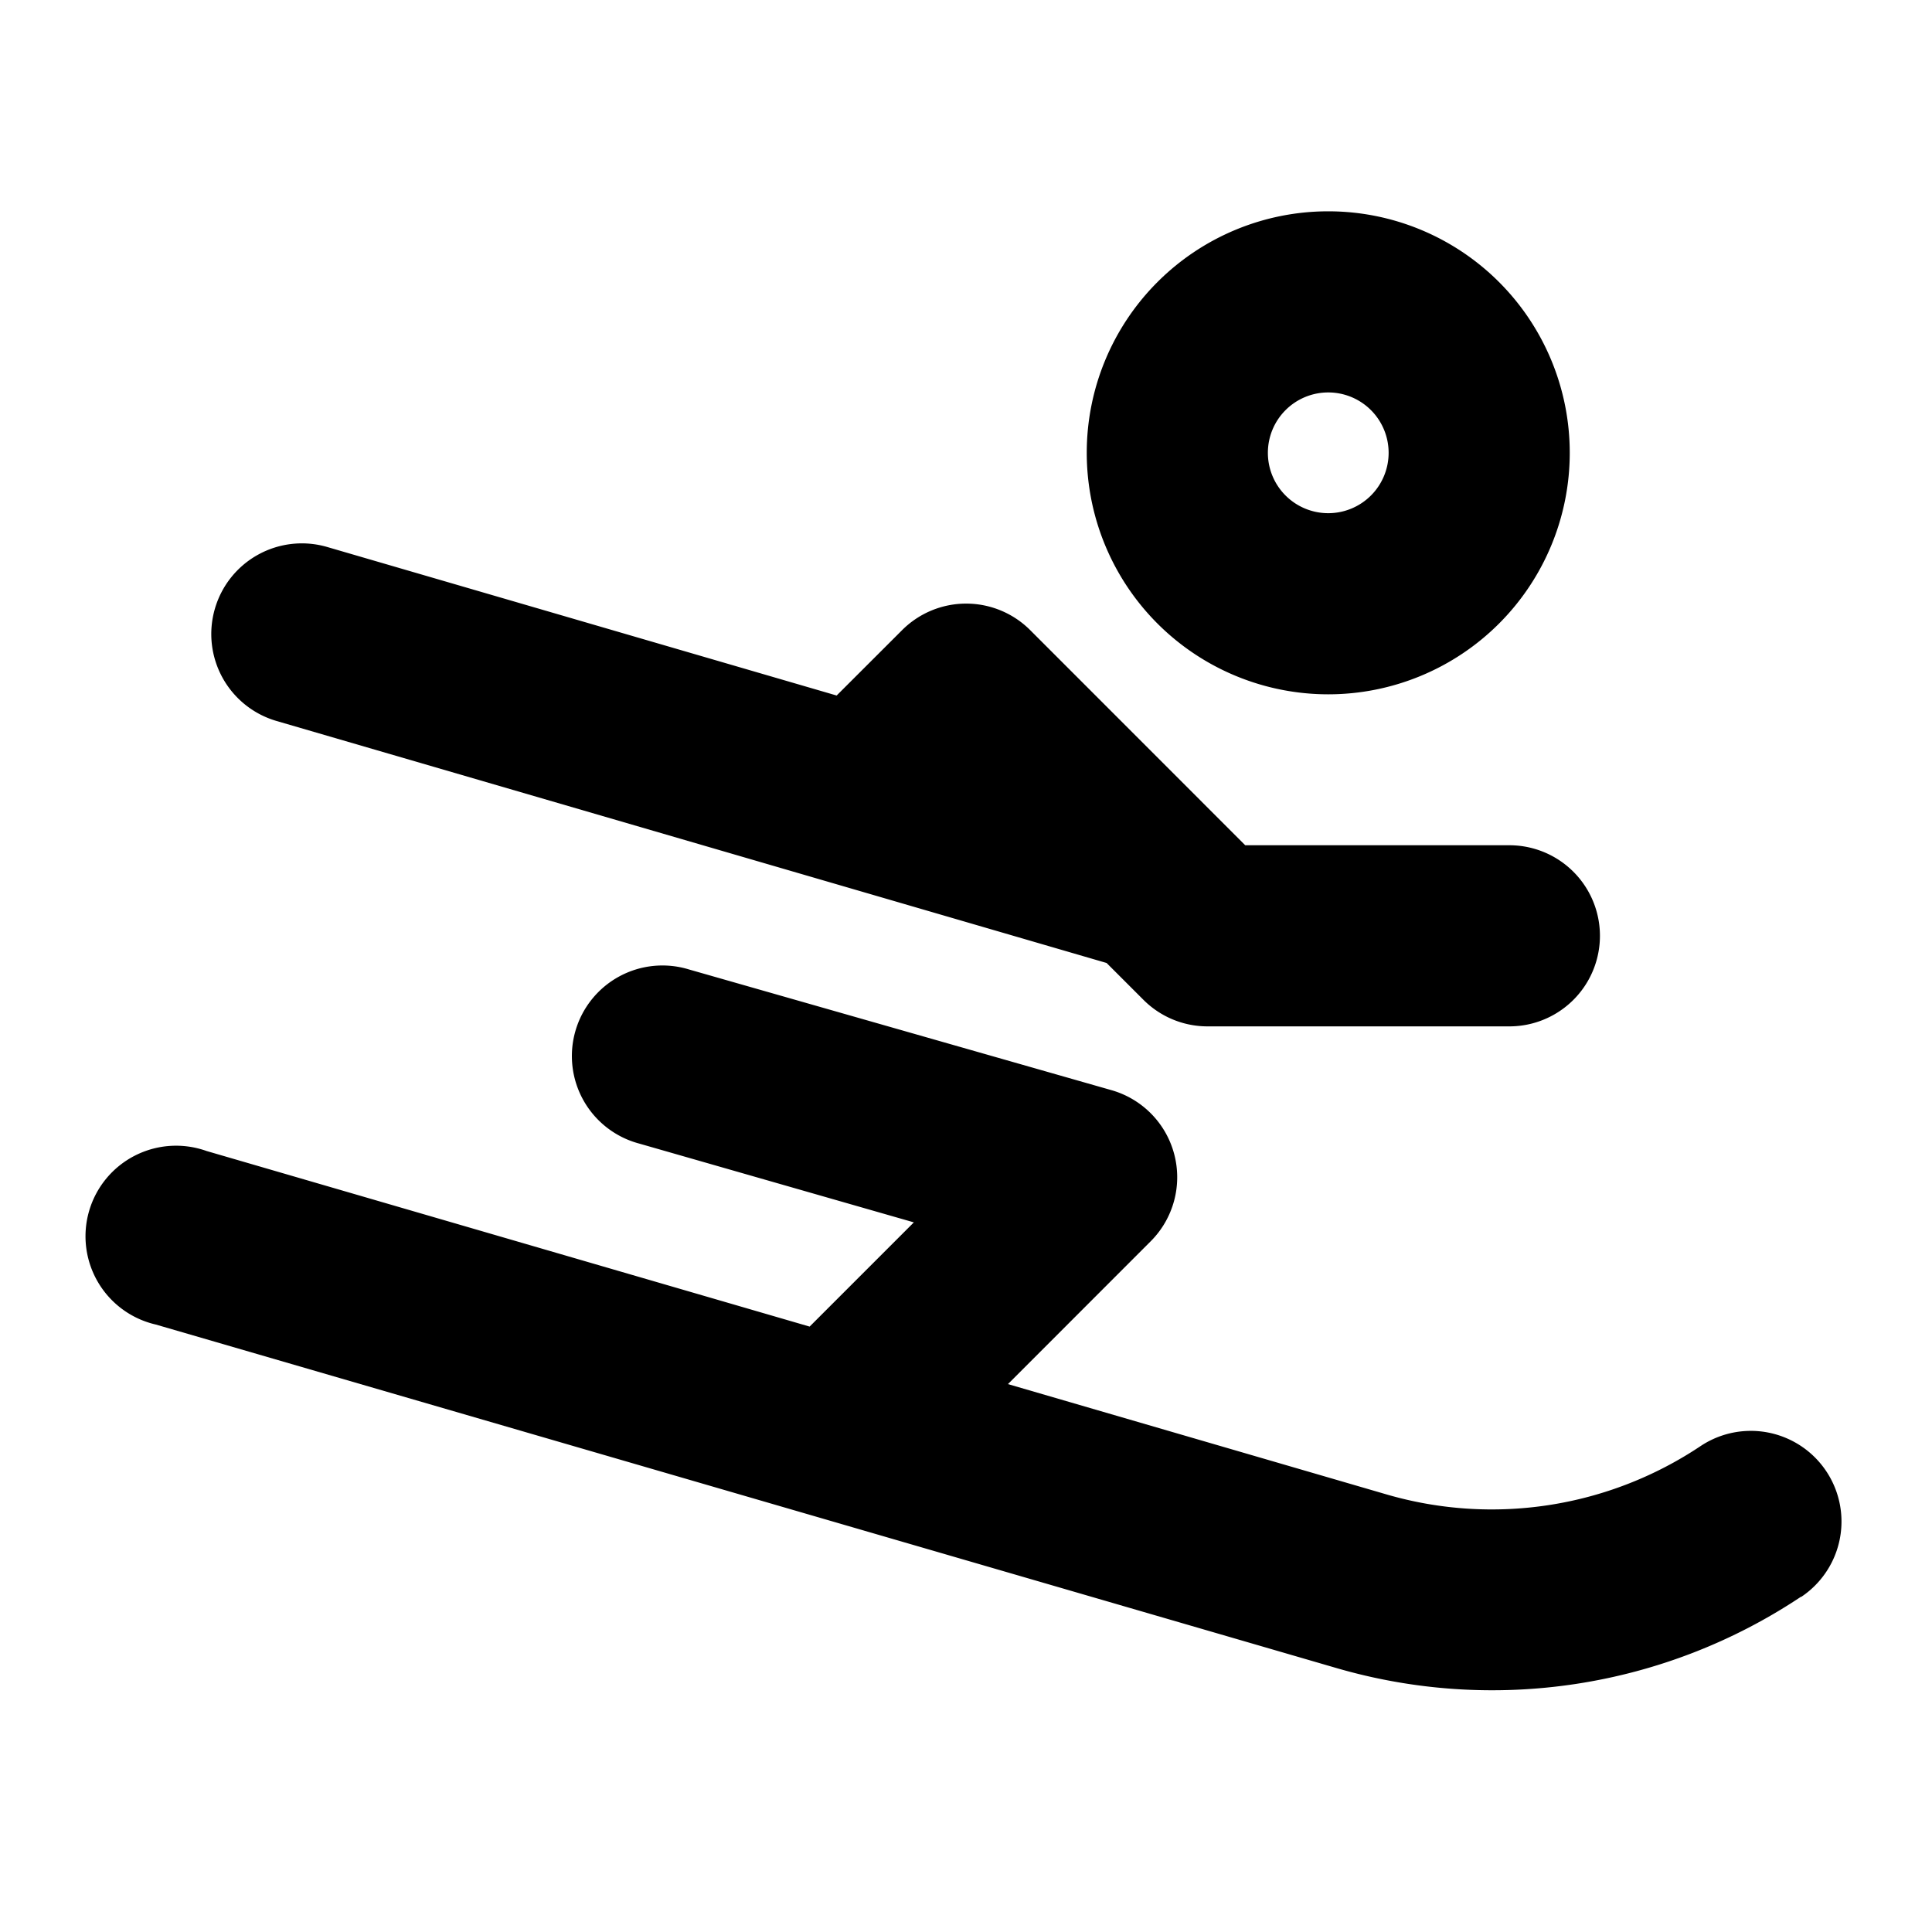
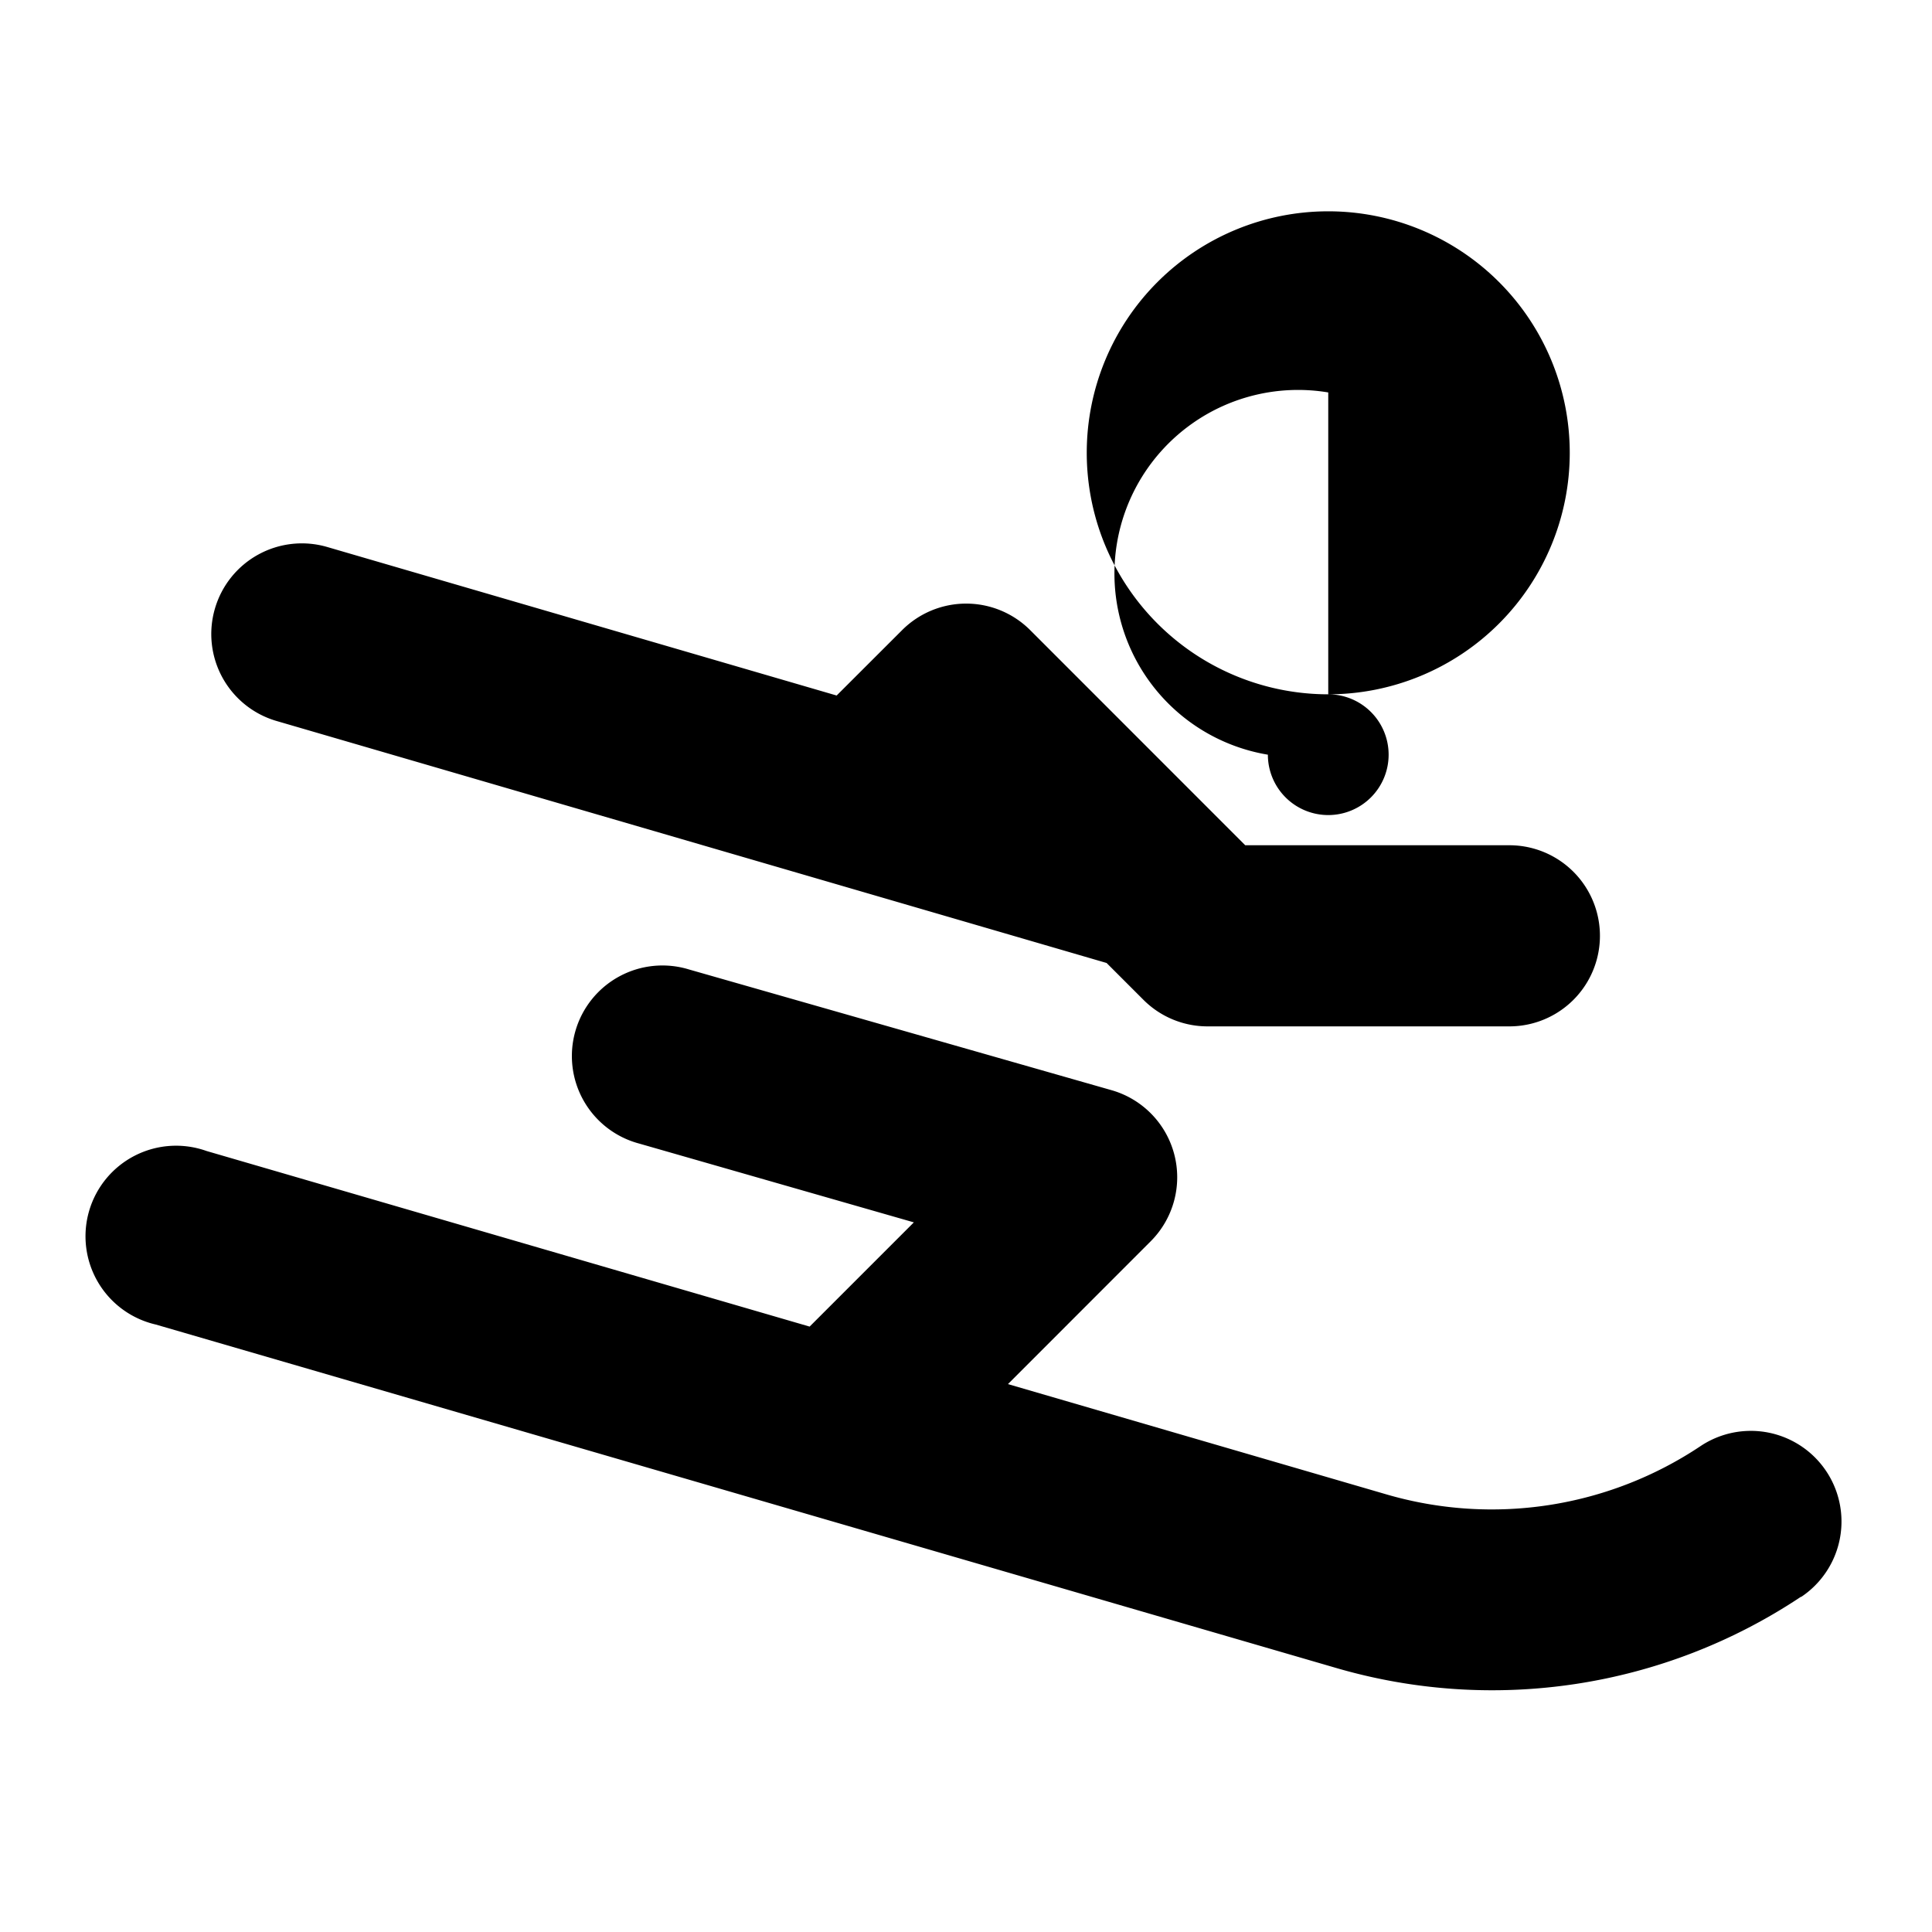
<svg xmlns="http://www.w3.org/2000/svg" width="32" height="32" viewBox="0 0 256 256">
-   <path d="M176,92a32,32,0,1,0-32-32A32,32,0,0,0,176,92Zm0-40a8,8,0,1,1-8,8A8,8,0,0,1,176,52ZM28.48,80.64a12,12,0,0,1,14.88-8.16l67.5,19.68,8.66-8.65a12,12,0,0,1,17,0L165,112h35a12,12,0,0,1,0,24H160a12,12,0,0,1-8.48-3.51l-4.89-4.89-110-32.07A12,12,0,0,1,28.48,80.64ZM238.65,211.57A73.77,73.77,0,0,1,177,221L20.65,175.51a12,12,0,1,1,6.71-23l79.92,23.27,13.81-13.81L84.7,151.53a12,12,0,1,1,6.6-23.07l56,16a12,12,0,0,1,5.19,20L133.56,183.4,183.66,198a49.81,49.81,0,0,0,41.68-6.39,12,12,0,0,1,13.31,20Z" />
+   <path d="M176,92a32,32,0,1,0-32-32A32,32,0,0,0,176,92Za8,8,0,1,1-8,8A8,8,0,0,1,176,52ZM28.48,80.64a12,12,0,0,1,14.88-8.16l67.5,19.68,8.66-8.65a12,12,0,0,1,17,0L165,112h35a12,12,0,0,1,0,24H160a12,12,0,0,1-8.48-3.51l-4.89-4.89-110-32.07A12,12,0,0,1,28.48,80.64ZM238.65,211.57A73.77,73.77,0,0,1,177,221L20.65,175.51a12,12,0,1,1,6.71-23l79.92,23.27,13.81-13.81L84.7,151.53a12,12,0,1,1,6.6-23.07l56,16a12,12,0,0,1,5.19,20L133.56,183.4,183.66,198a49.81,49.81,0,0,0,41.68-6.39,12,12,0,0,1,13.31,20Z" />
</svg>